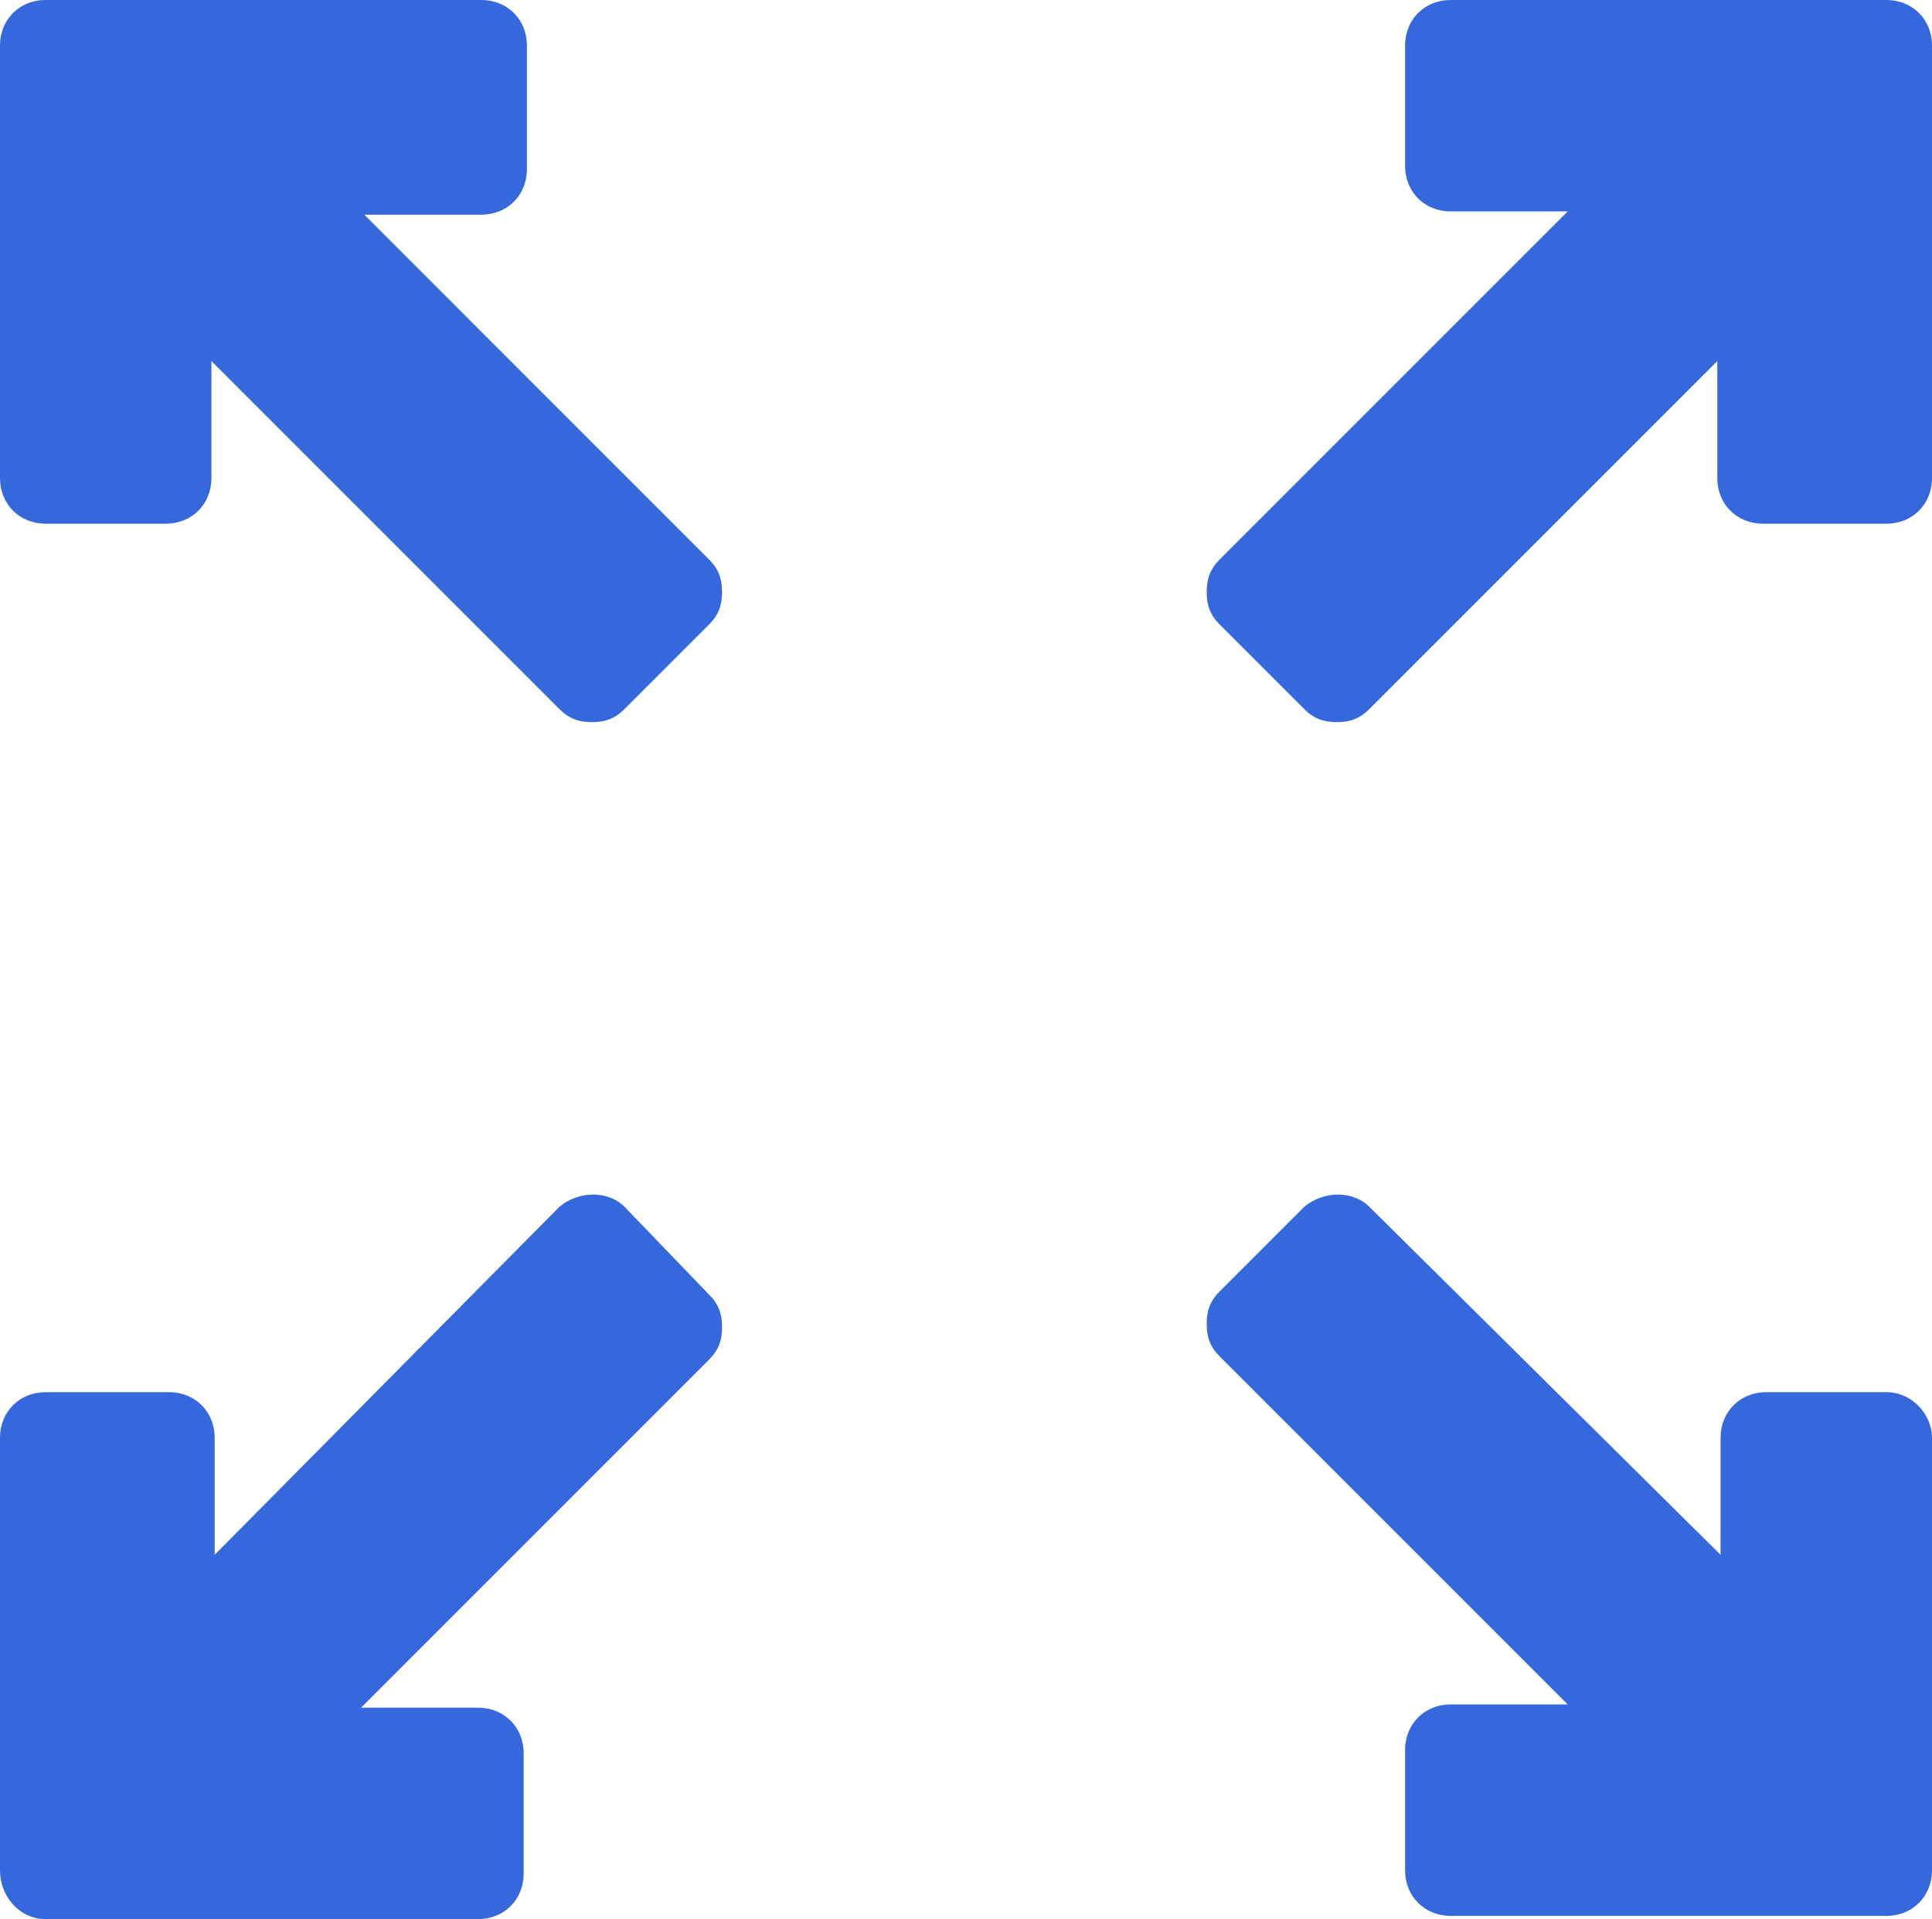
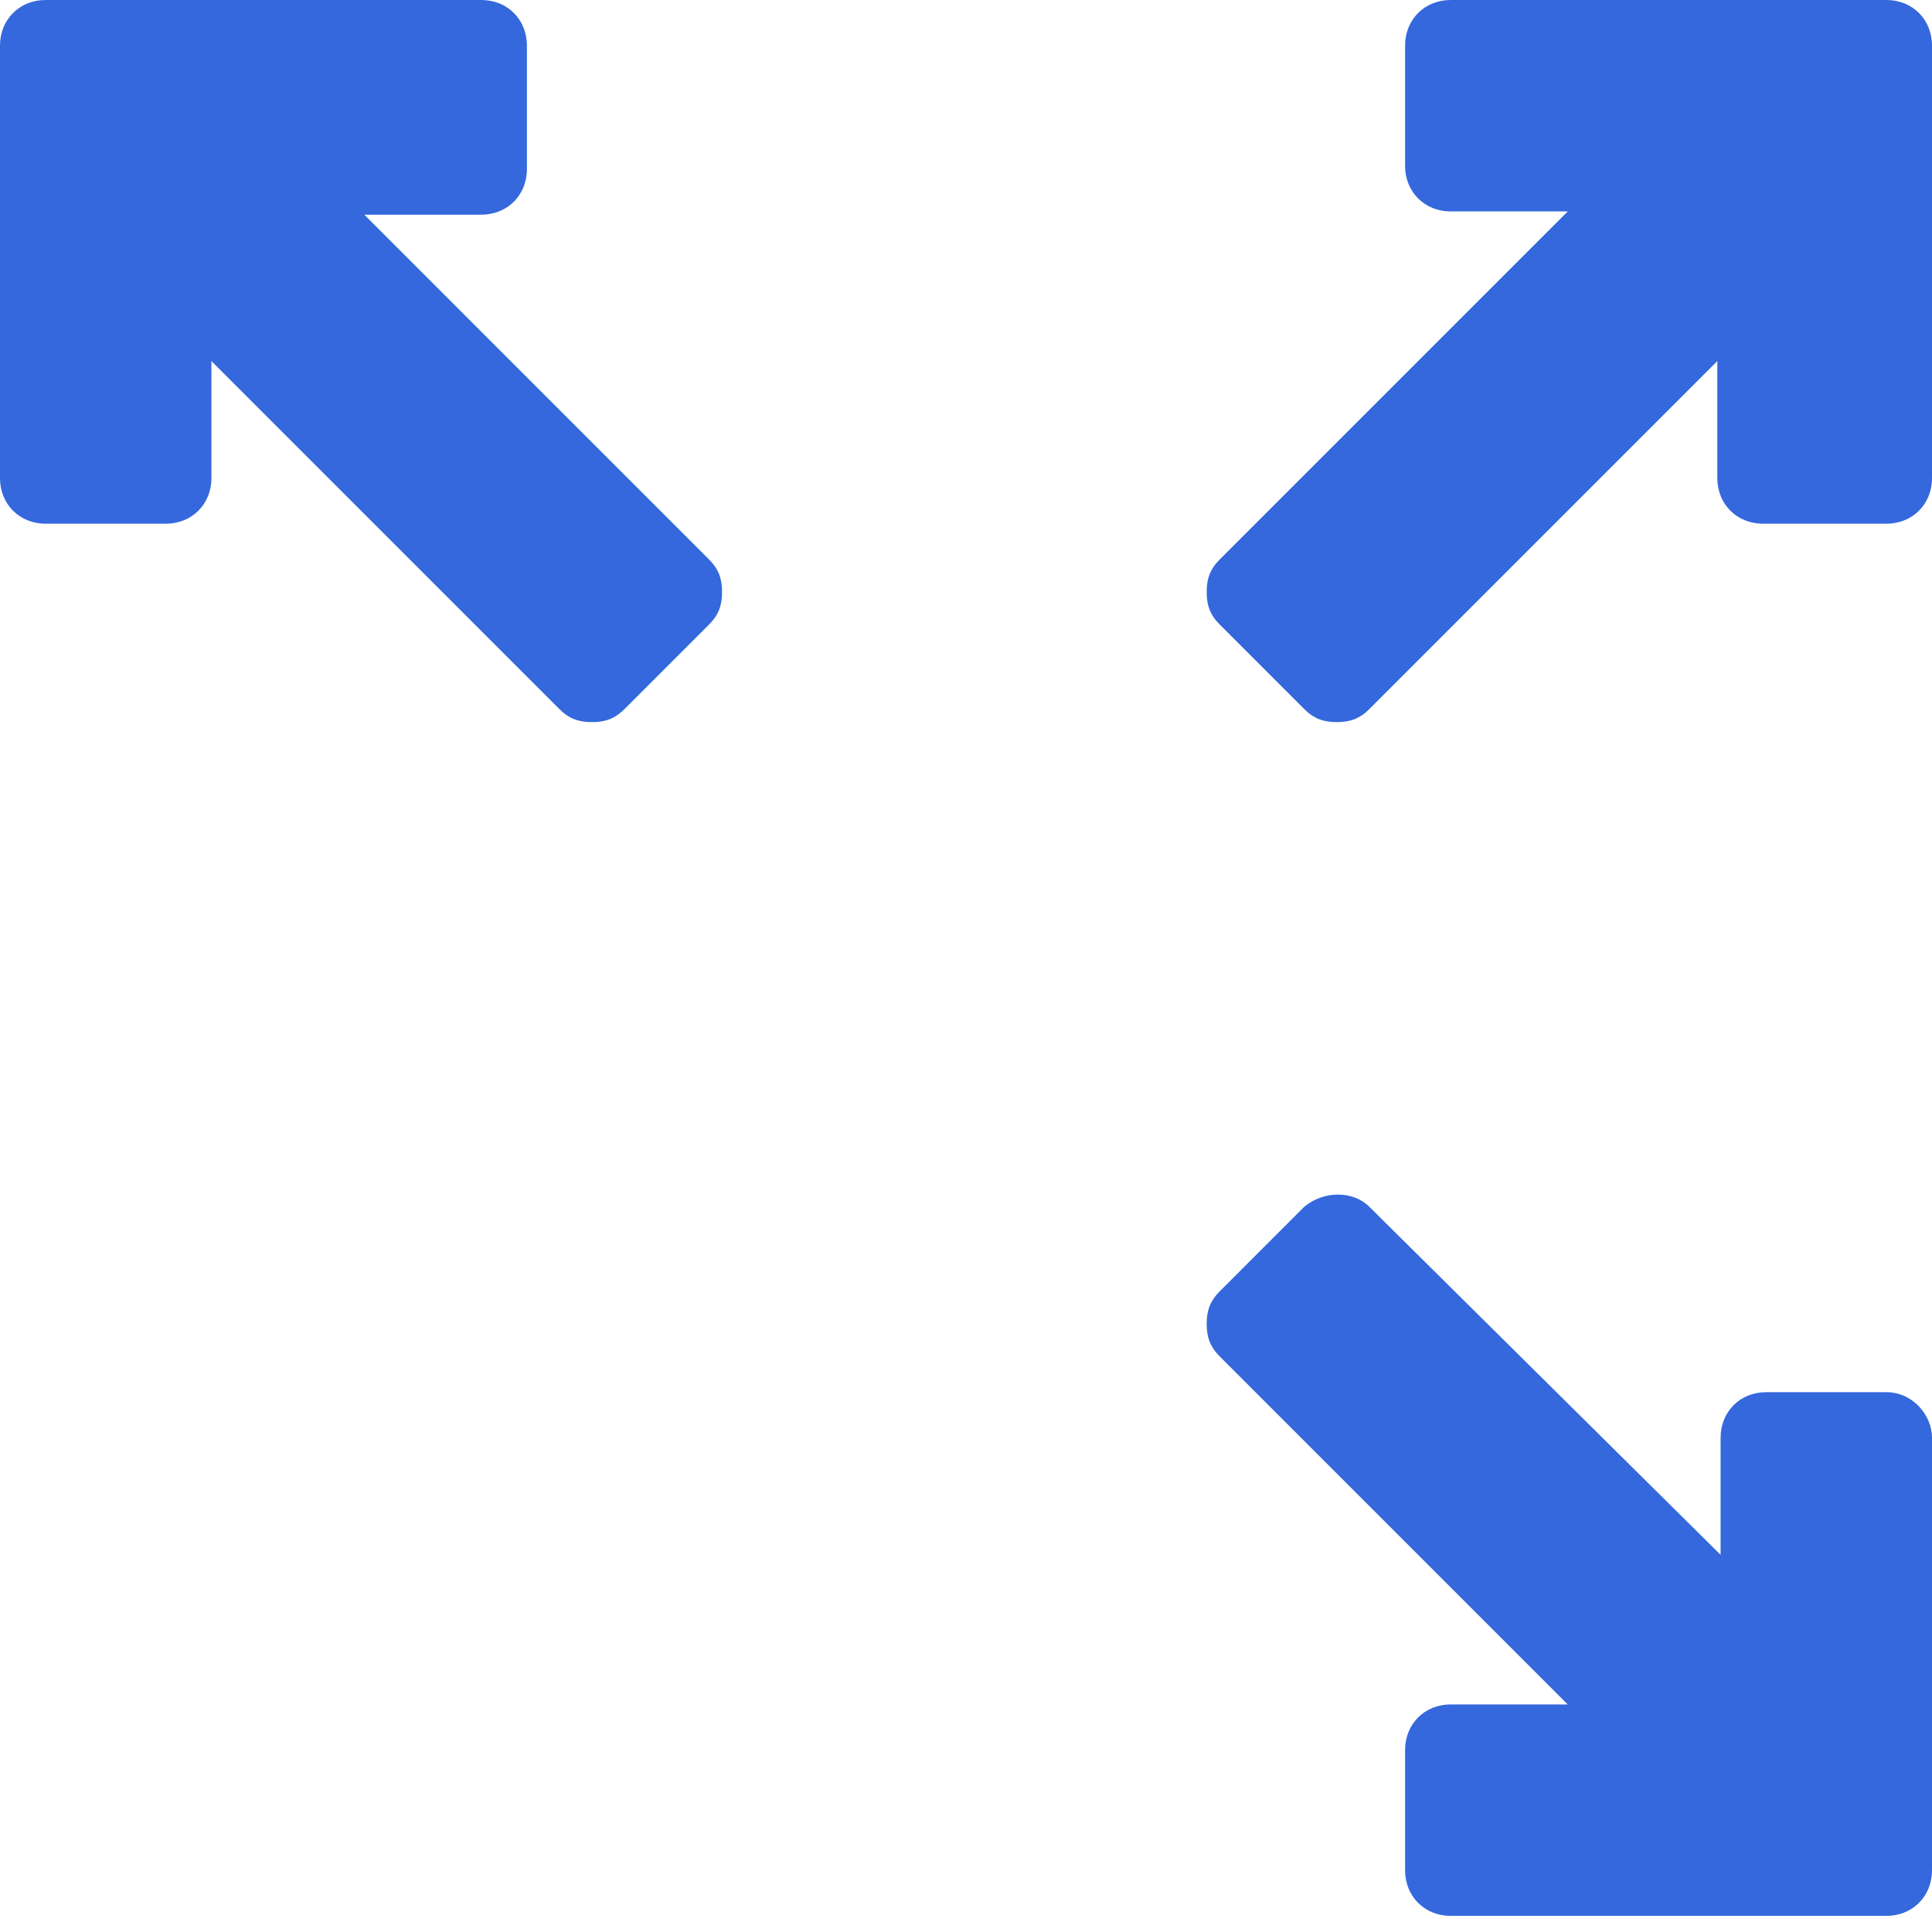
<svg xmlns="http://www.w3.org/2000/svg" version="1.1" id="Layer_1" x="0px" y="0px" viewBox="0 0 59.4 59" style="enable-background:new 0 0 59.4 59;" xml:space="preserve">
  <style type="text/css">
	.st0{fill:#3468DC;}
</style>
  <g>
    <g>
      <path class="st0" d="M58,0H44.6c-0.8,0-1.4,0.6-1.4,1.4v3.7c0,0.8,0.6,1.4,1.4,1.4h3.6L37.5,17.2c-0.3,0.3-0.4,0.6-0.4,1    c0,0.4,0.1,0.7,0.4,1l2.6,2.6c0.3,0.3,0.6,0.4,1,0.4c0.4,0,0.7-0.1,1-0.4l10.7-10.7v3.6c0,0.8,0.6,1.4,1.4,1.4H58    c0.8,0,1.4-0.6,1.4-1.4V1.4C59.4,0.6,58.8,0,58,0z" />
      <path class="st0" d="M11.2,6.6h3.6c0.8,0,1.4-0.6,1.4-1.4V1.4c0-0.8-0.6-1.4-1.4-1.4H1.4C0.6,0,0,0.6,0,1.4v13.3    c0,0.8,0.6,1.4,1.4,1.4h3.7c0.8,0,1.4-0.6,1.4-1.4v-3.6l10.7,10.7c0.3,0.3,0.6,0.4,1,0.4c0.4,0,0.7-0.1,1-0.4l2.6-2.6    c0.3-0.3,0.4-0.6,0.4-1c0-0.4-0.1-0.7-0.4-1L11.2,6.6z" />
-       <path class="st0" d="M19.2,37.1c-0.5-0.5-1.4-0.5-2,0L6.6,47.8v-3.6c0-0.8-0.6-1.4-1.4-1.4H1.4c-0.8,0-1.4,0.6-1.4,1.4v13.3    C0,58.3,0.6,59,1.4,59h13.3c0.8,0,1.4-0.6,1.4-1.4v-3.7c0-0.8-0.6-1.4-1.4-1.4h-3.6l10.7-10.7c0.3-0.3,0.4-0.6,0.4-1    c0-0.4-0.1-0.7-0.4-1L19.2,37.1z" />
      <path class="st0" d="M58,42.8h-3.7c-0.8,0-1.4,0.6-1.4,1.4v3.6L42.1,37.1c-0.5-0.5-1.4-0.5-2,0l-2.6,2.6c-0.3,0.3-0.4,0.6-0.4,1    s0.1,0.7,0.4,1l10.7,10.7h-3.6c-0.8,0-1.4,0.6-1.4,1.4v3.7c0,0.8,0.6,1.4,1.4,1.4H58c0.8,0,1.4-0.6,1.4-1.4V44.2    C59.4,43.5,58.8,42.8,58,42.8z" />
    </g>
  </g>
</svg>